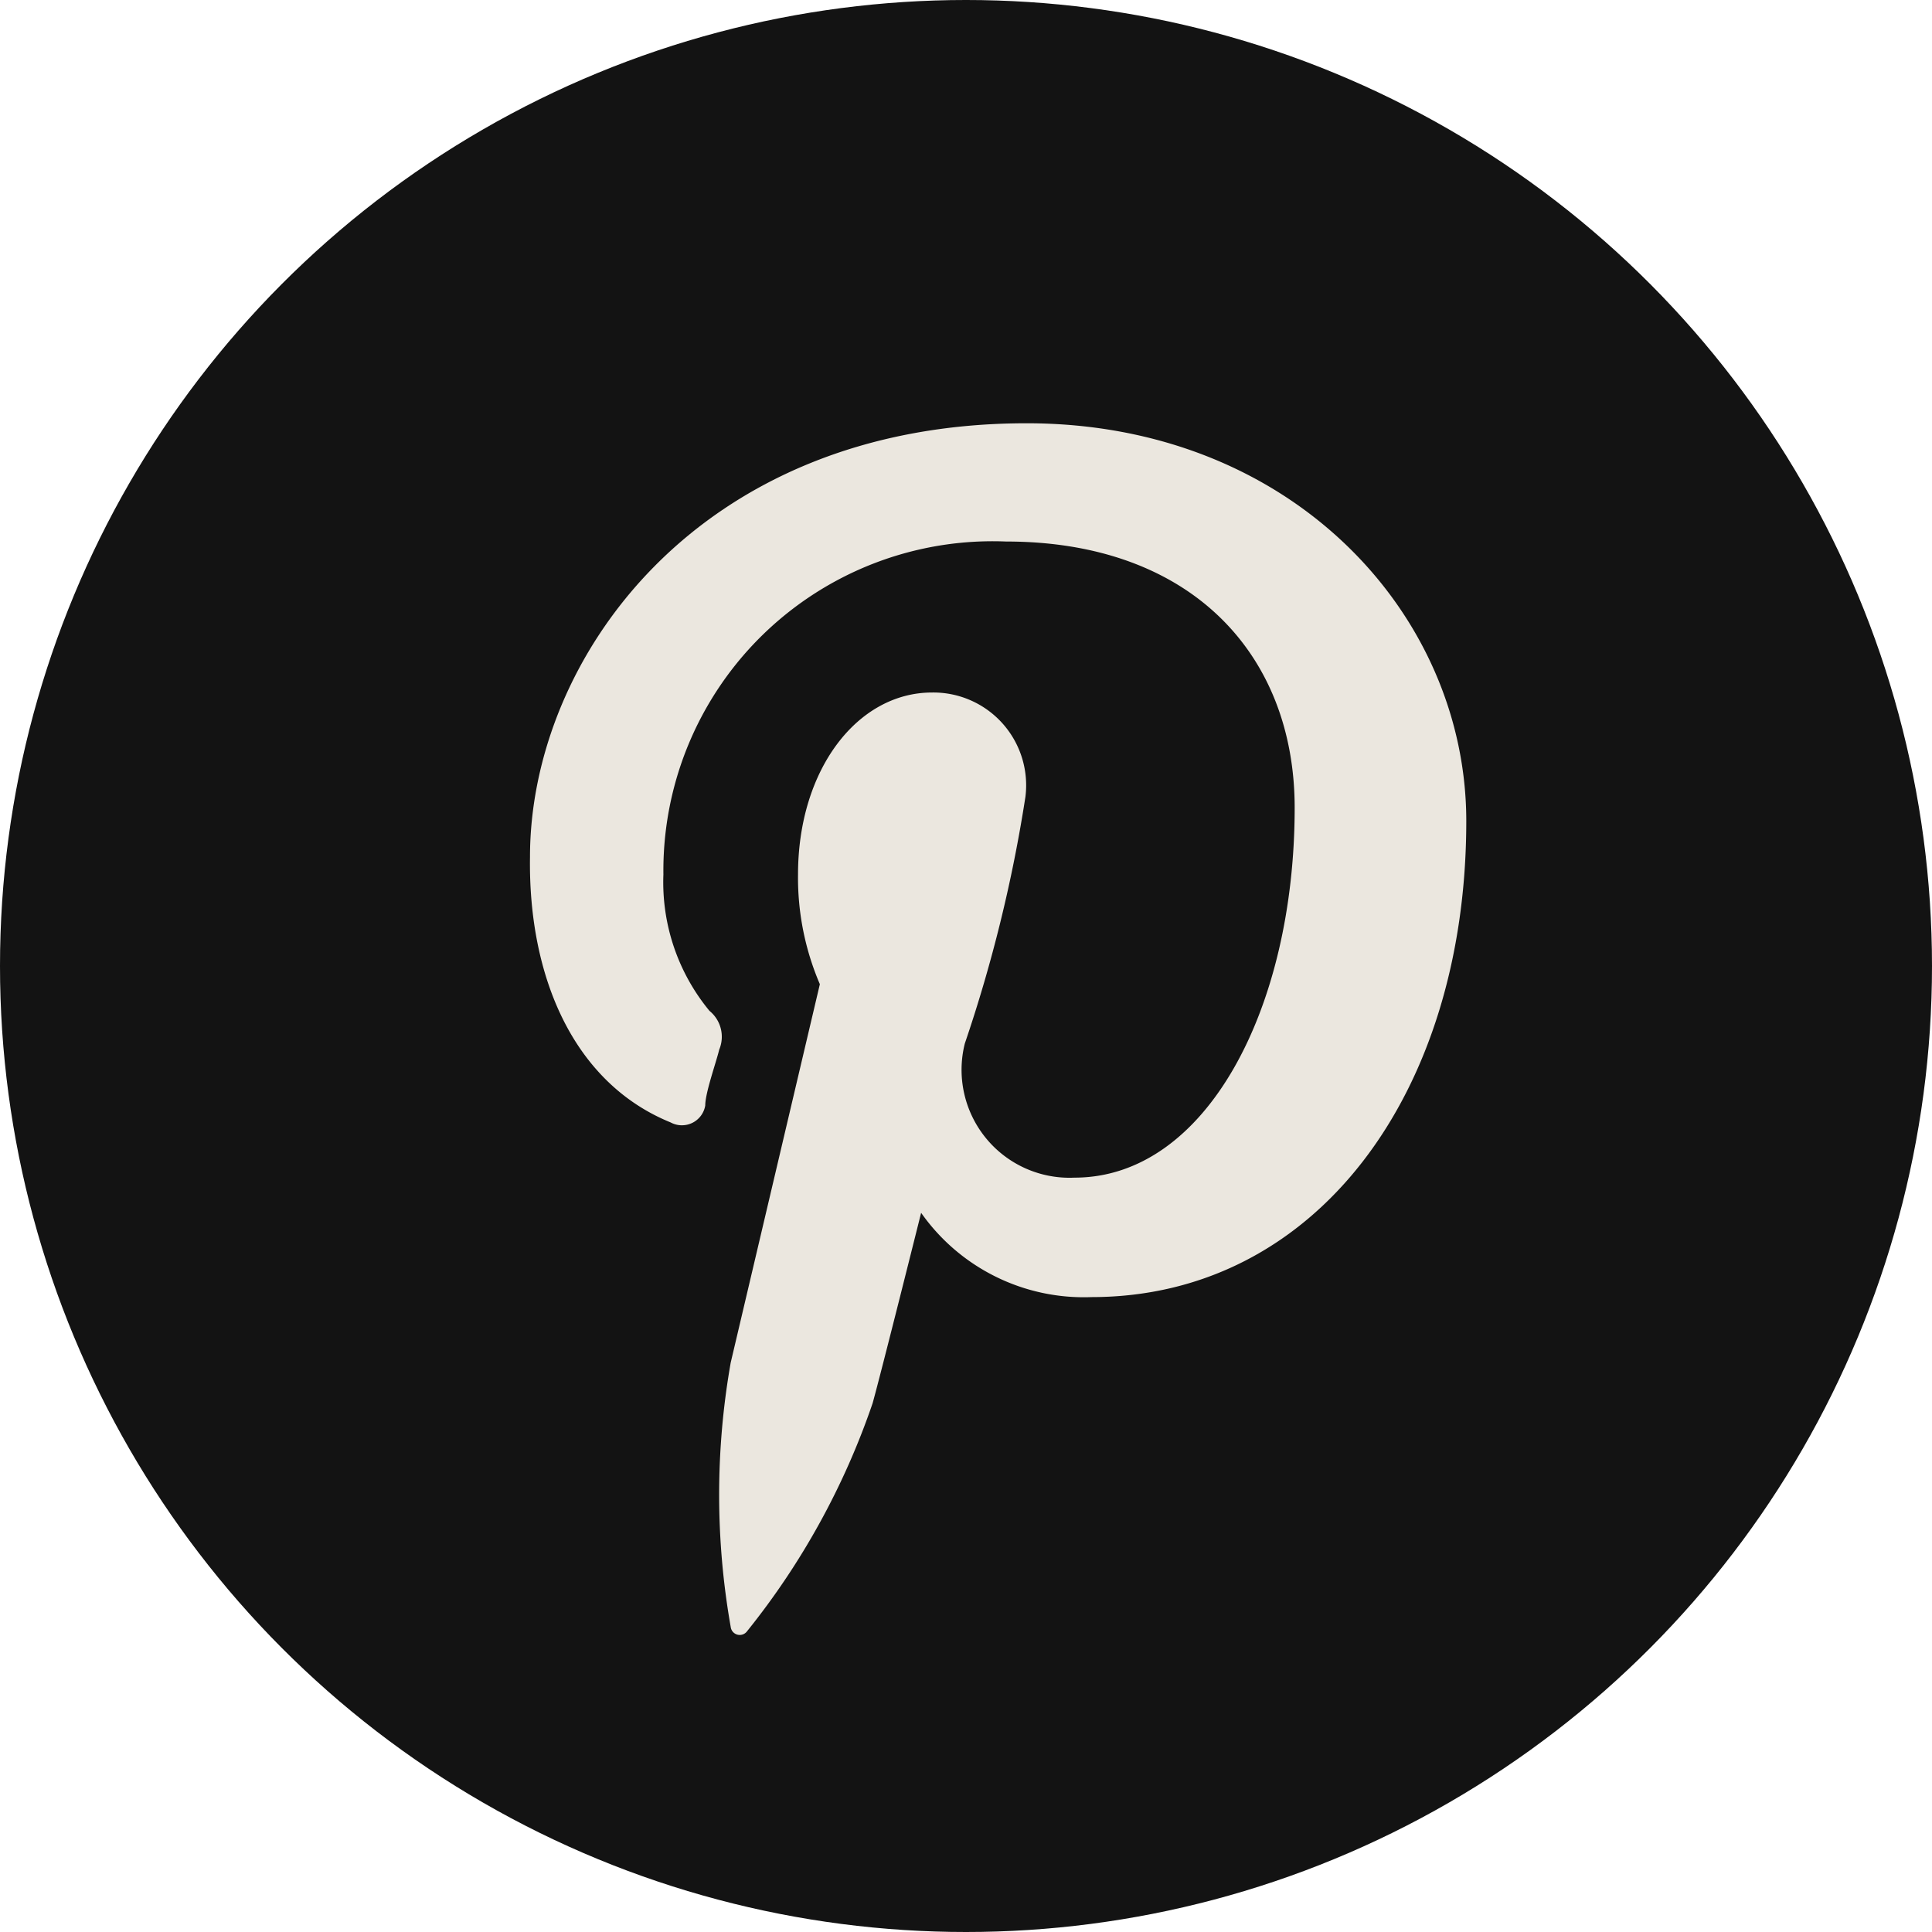
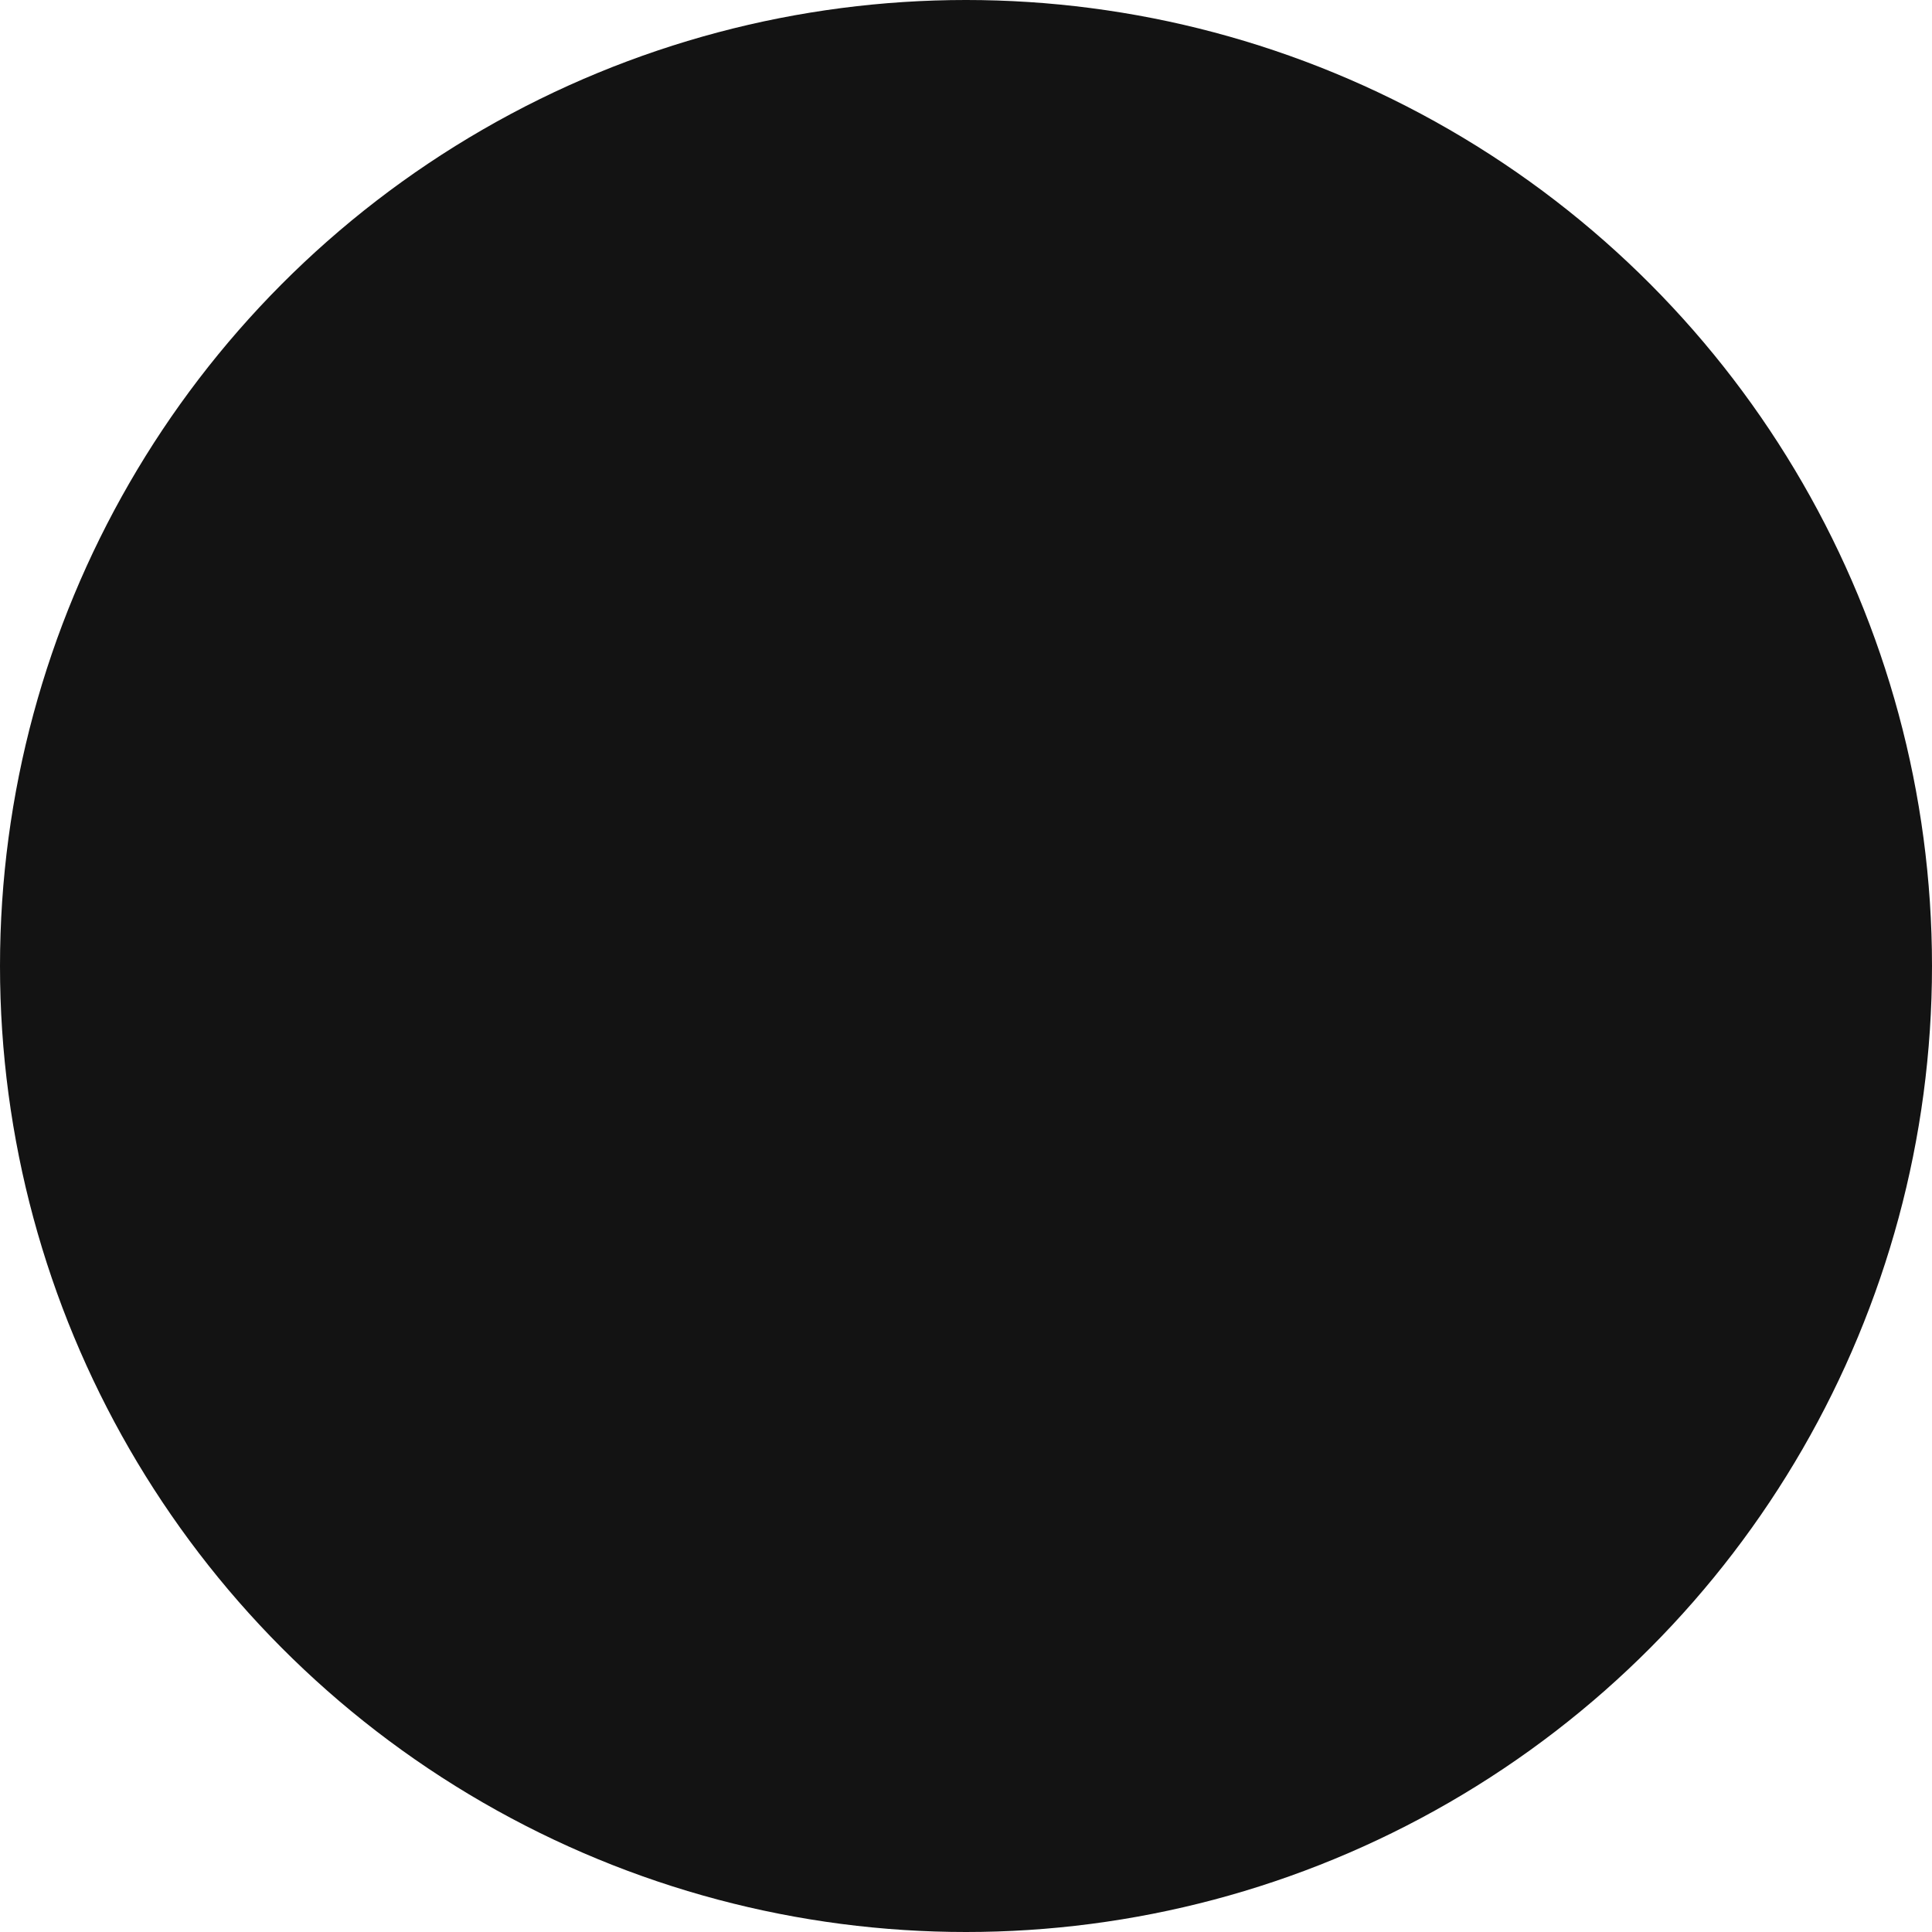
<svg xmlns="http://www.w3.org/2000/svg" viewBox="0 0 31.86 31.86">
  <defs>
    <style>.cls-1{fill:#131313;}.cls-2{fill:#ebe7df;}</style>
  </defs>
  <g id="Layer_2" data-name="Layer 2">
    <g id="Layer_1-2" data-name="Layer 1">
      <circle class="cls-1" cx="15.93" cy="15.93" r="15.93" />
-       <path class="cls-2" d="M11.06,18.51a.39.39,0,0,0,.57-.28c0-.21.18-.71.23-.92a.55.55,0,0,0-.16-.64,3.33,3.33,0,0,1-.76-2.25,5.43,5.43,0,0,1,5.65-5.49c3.07,0,4.76,1.88,4.76,4.39,0,3.31-1.46,6.1-3.63,6.1a1.78,1.78,0,0,1-1.81-2.21,24,24,0,0,0,1-4.07,1.53,1.53,0,0,0-1.54-1.72c-1.23,0-2.21,1.27-2.21,3a4.45,4.45,0,0,0,.36,1.81l-1.47,6.24a12.55,12.55,0,0,0,0,4.36.15.15,0,0,0,.27.07,12.38,12.38,0,0,0,2.07-3.76c.14-.5.8-3.14.8-3.14A3.28,3.28,0,0,0,18,21.39c3.69,0,6.18-3.35,6.18-7.85,0-3.4-2.87-6.56-7.25-6.56-5.44,0-8.19,3.9-8.19,7.15C8.71,16.11,9.46,17.86,11.06,18.51Z" />
    </g>
  </g>
</svg>